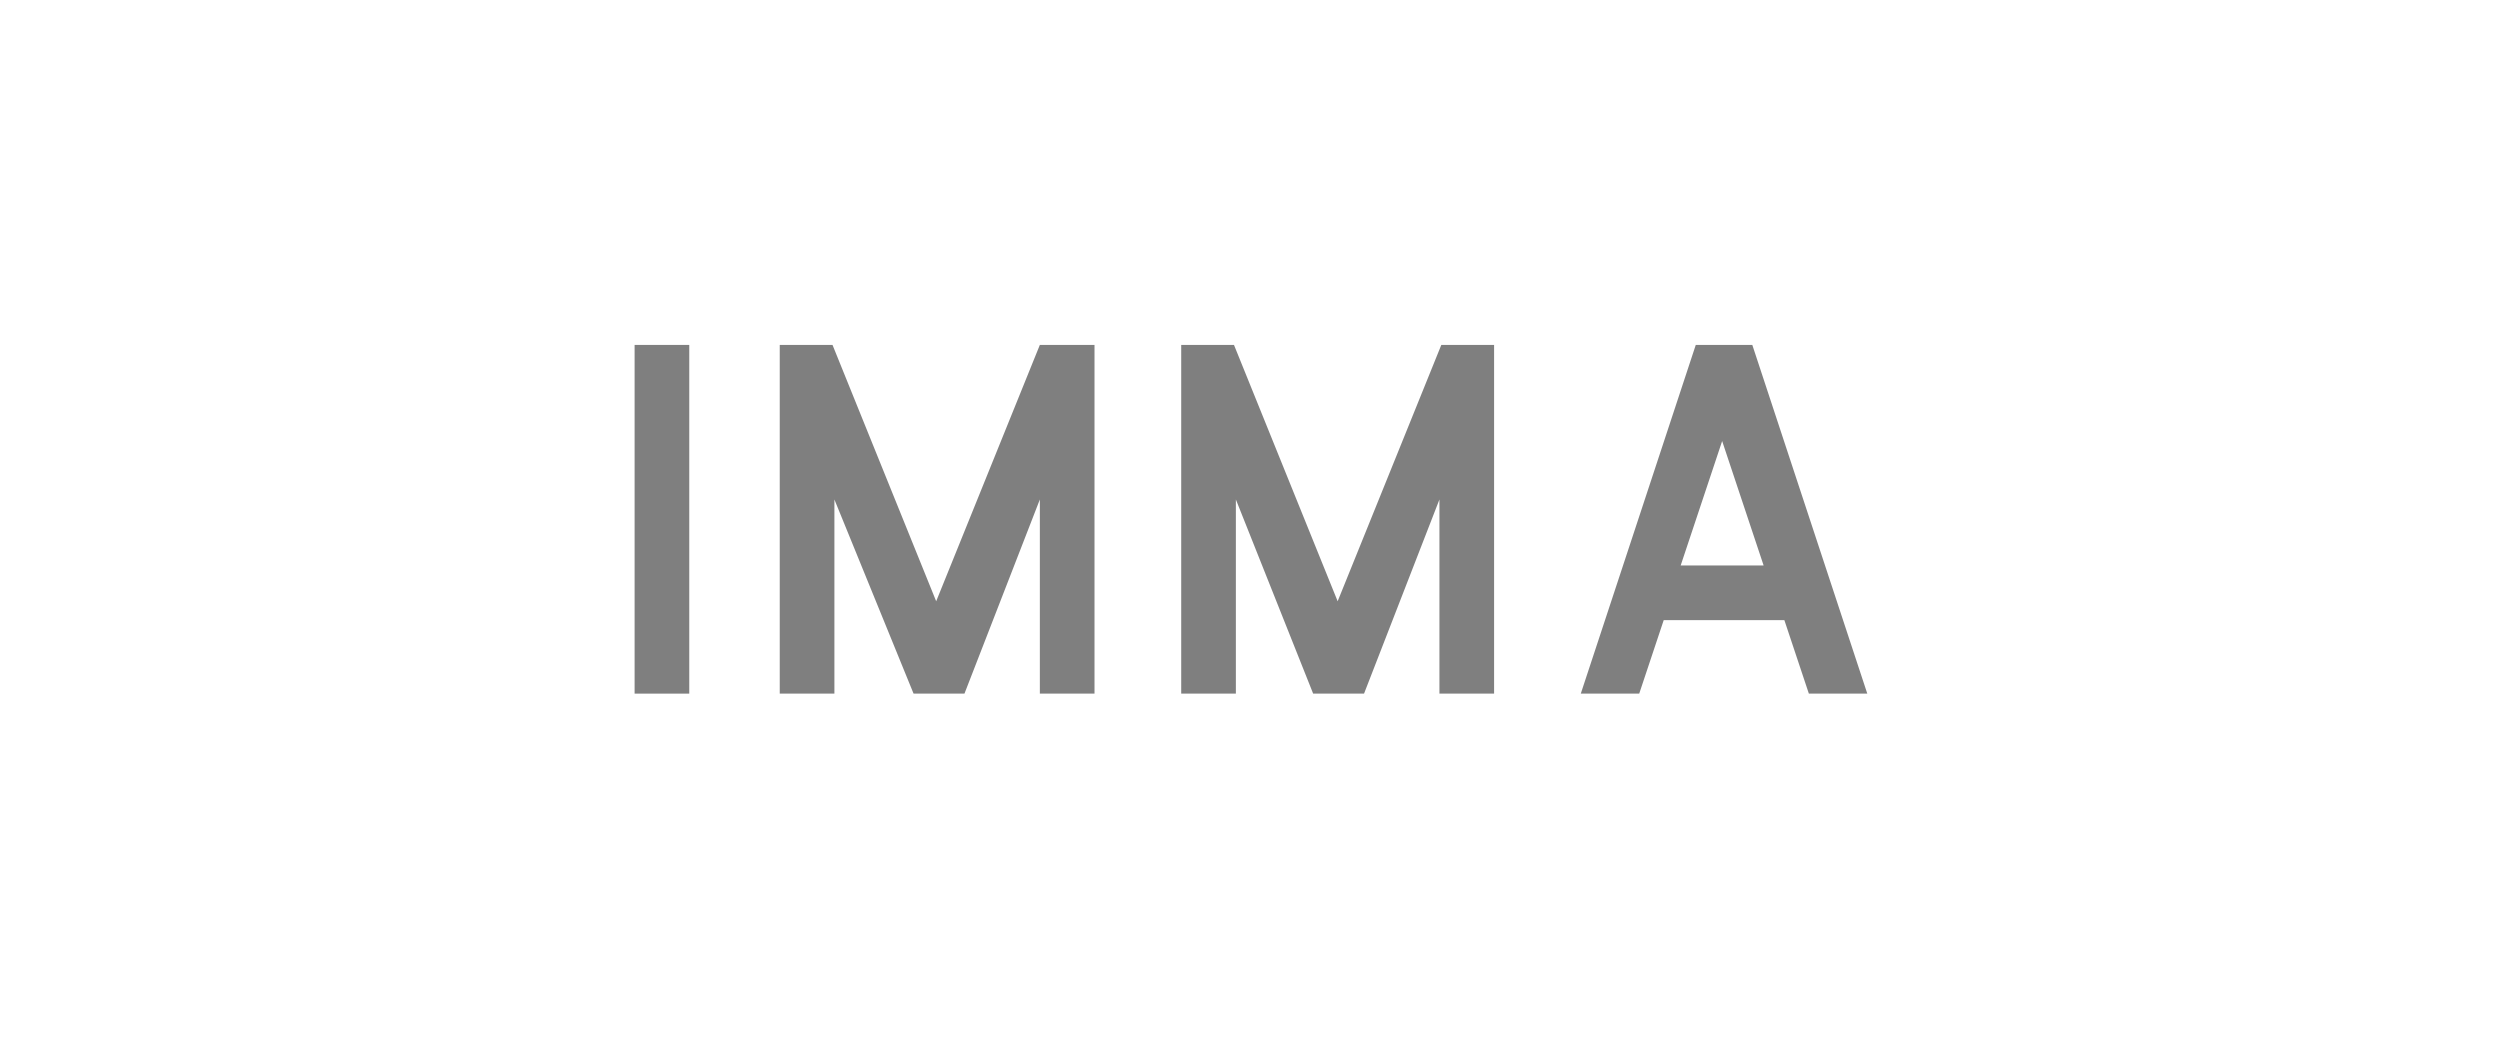
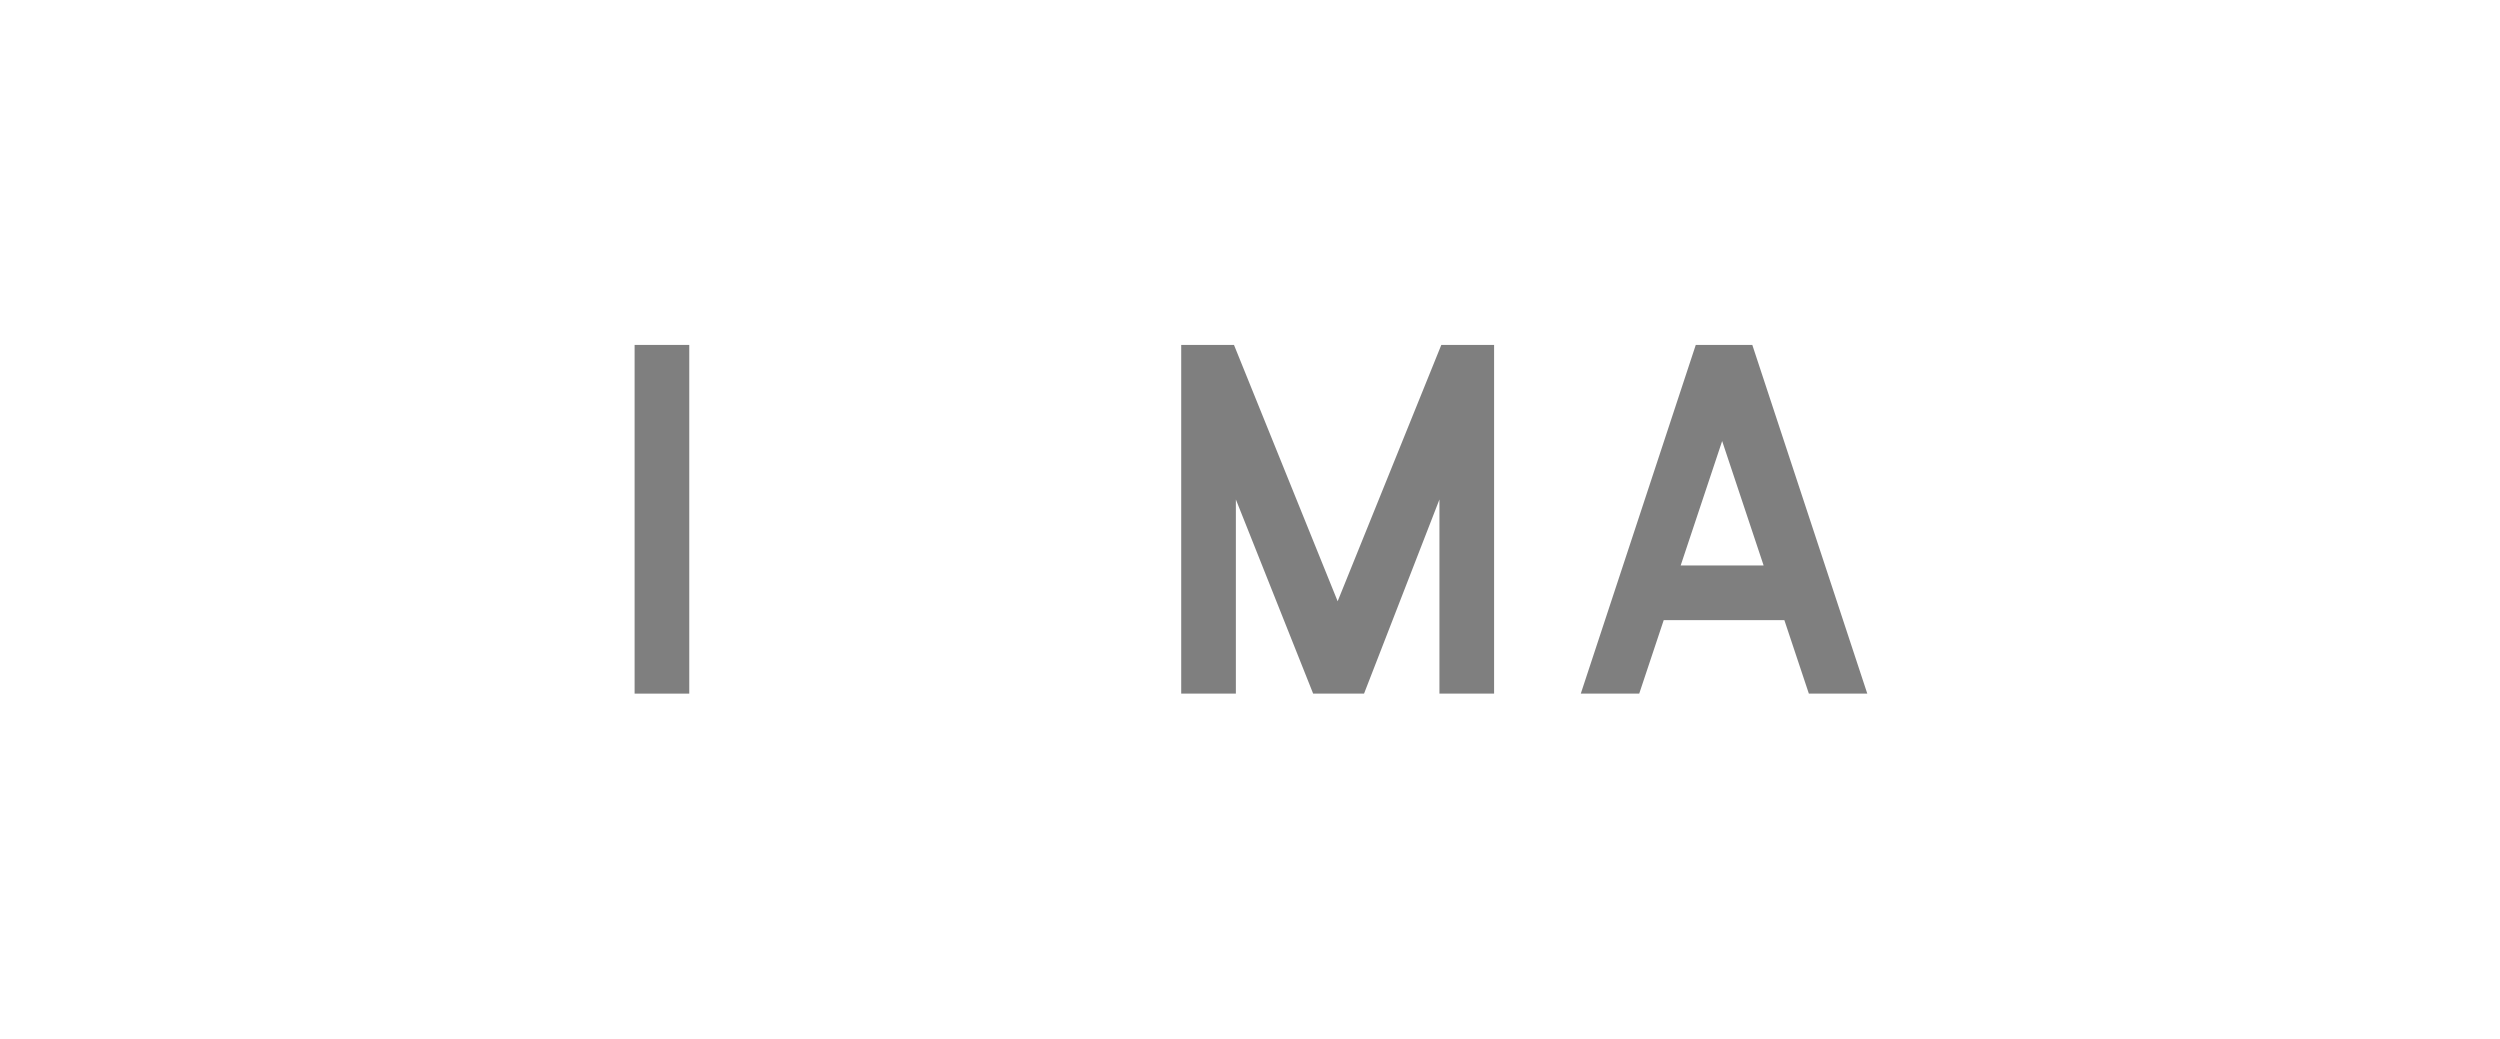
<svg xmlns="http://www.w3.org/2000/svg" id="IMMA" width="46.7mm" height="19.4mm" viewBox="0 0 132.3 55.1">
  <defs>
    <style>      .st0 {        fill: #7f7f7f;      }    </style>
  </defs>
  <path class="st0" d="M36.4,18.3h-2.9v18.5h2.9v-18.5Z" />
-   <path class="st0" d="M57.8,18.3h-2.8l-5.5,13.6-5.5-13.6h-2.8v18.5h2.9v-10.3l4.2,10.3h2.7l4-10.3v10.3h2.9v-18.5h0Z" />
  <path class="st0" d="M79.1,18.3h-2.8l-5.5,13.6-5.5-13.6h-2.8v18.5h2.9v-10.3l4.1,10.3h2.7l4-10.3v10.3h2.9v-18.5h0Z" />
  <path class="st0" d="M92.6,18.3h-2.8l-6.1,18.5h3.1l1.3-3.9h6.4l1.3,3.9h3.1l-6.1-18.5ZM89,30l2.2-6.6,2.2,6.6h-4.4Z" />
</svg>